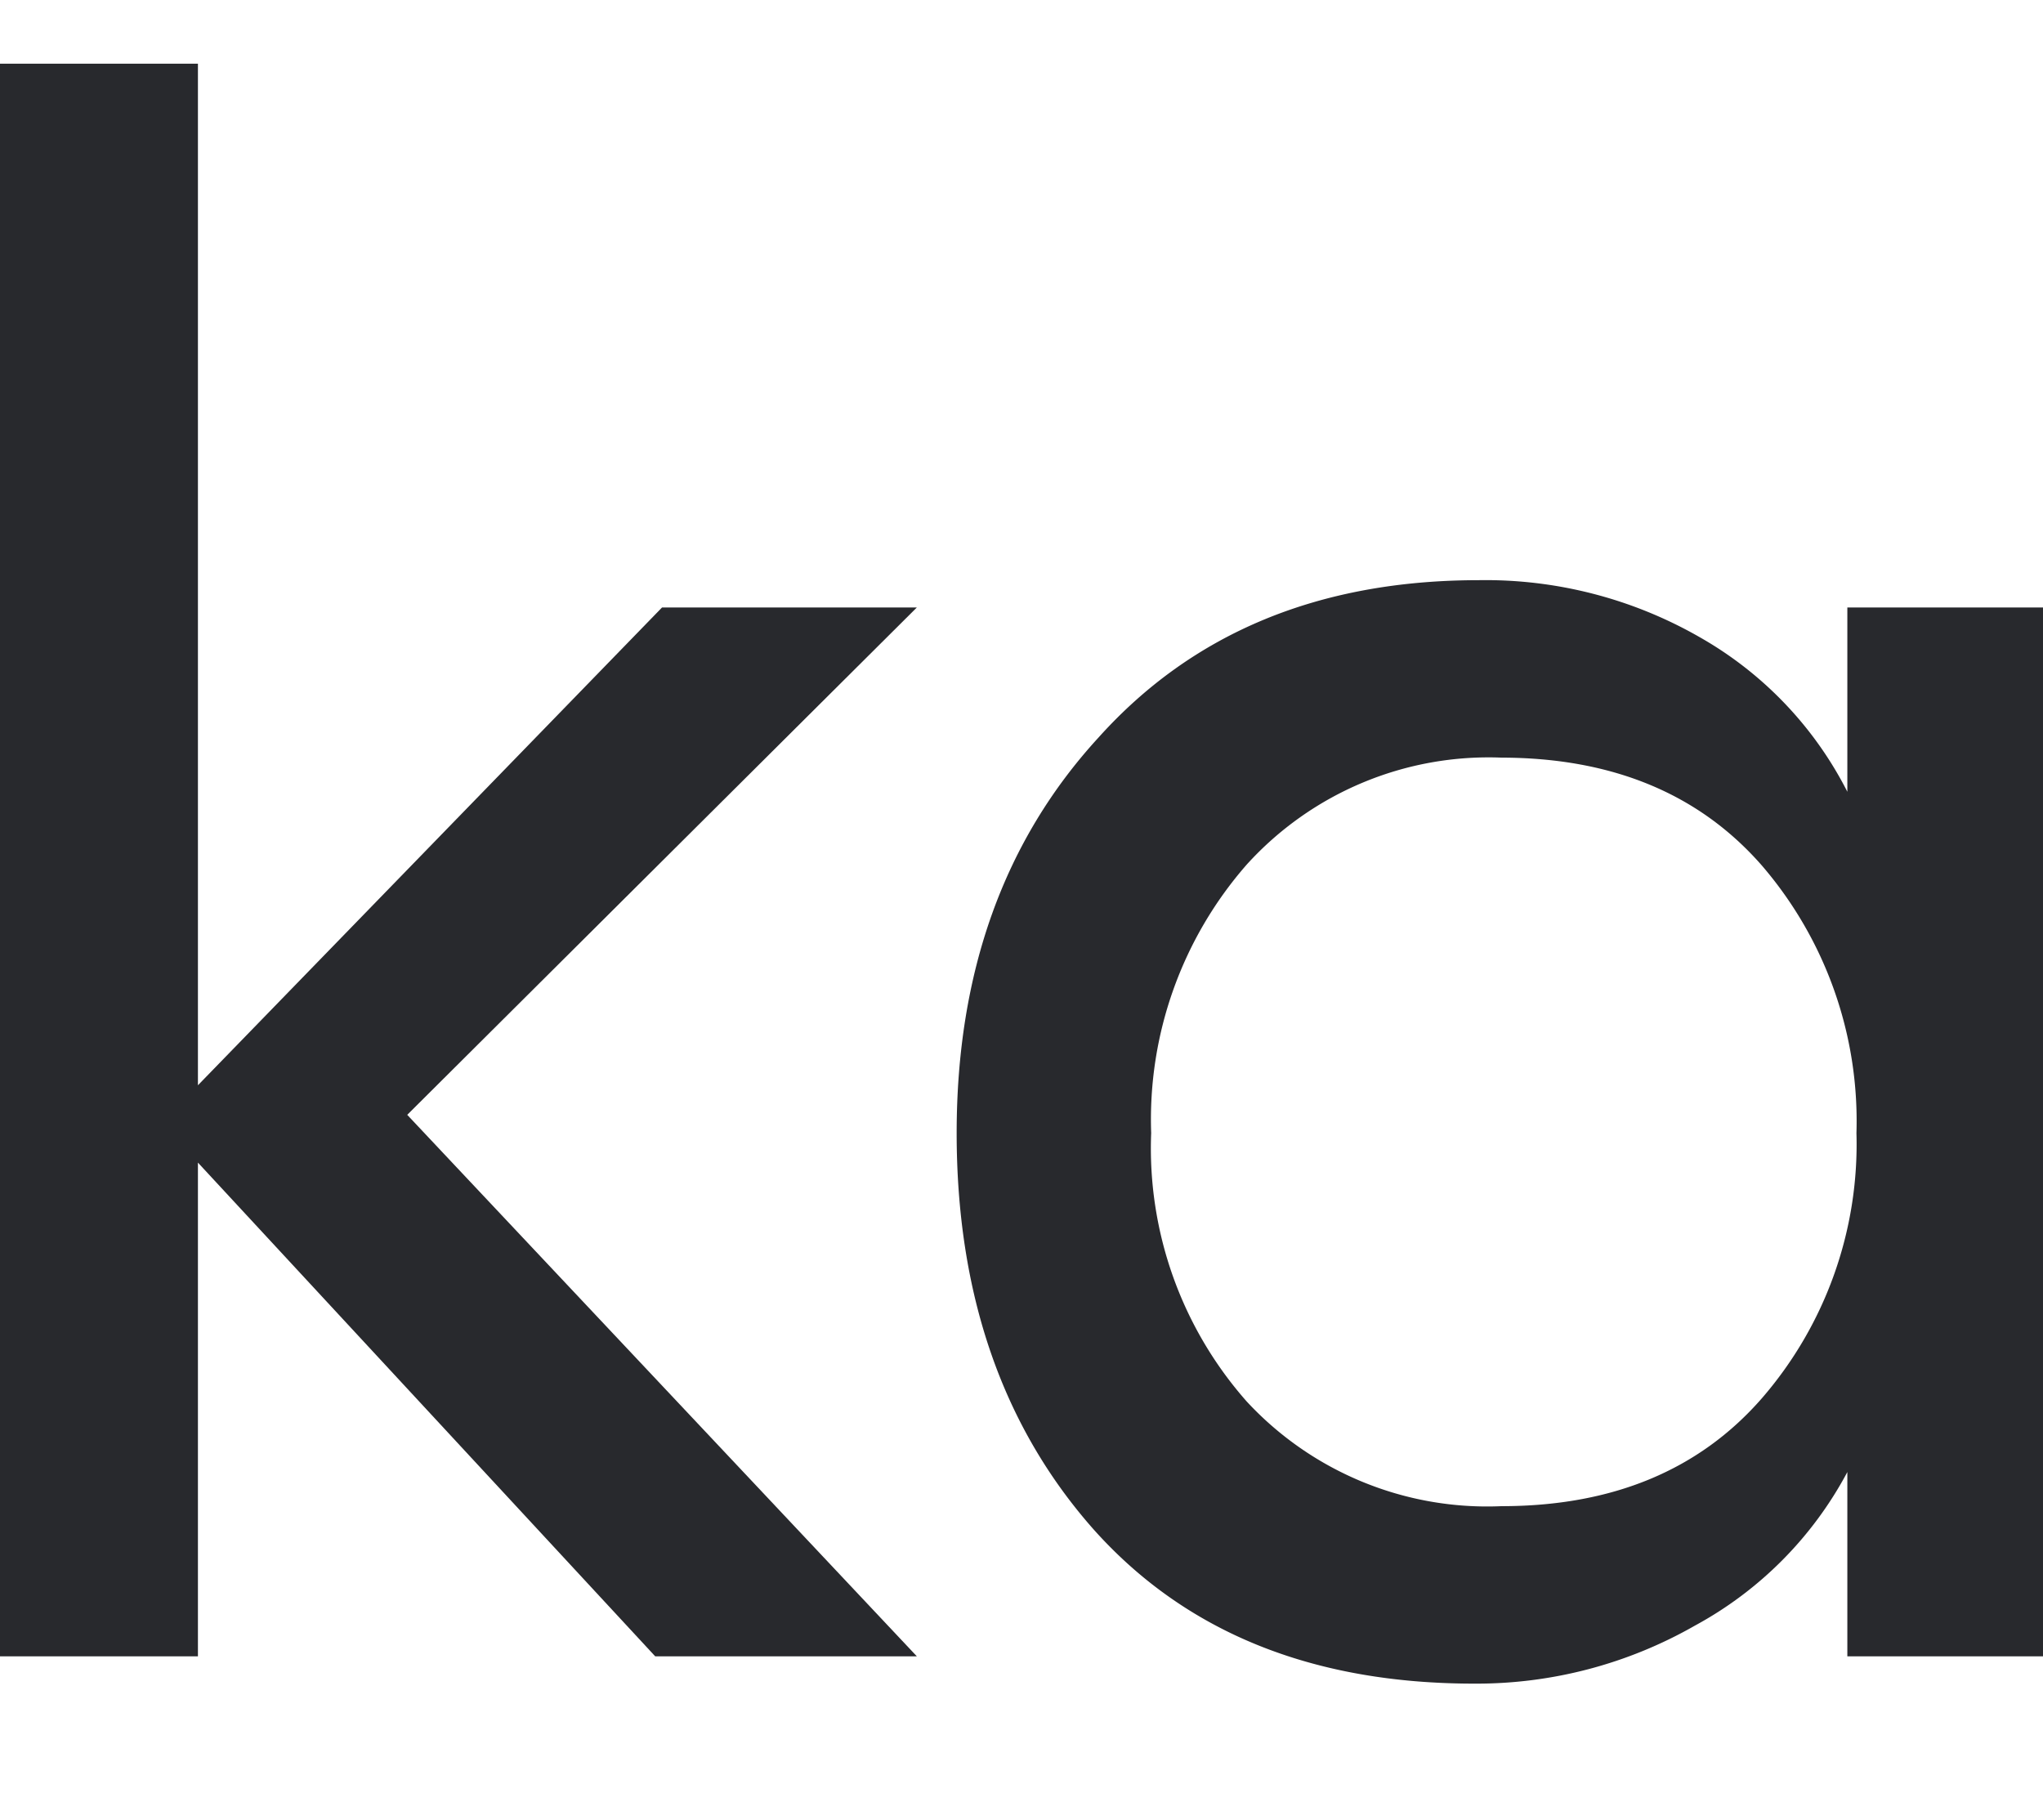
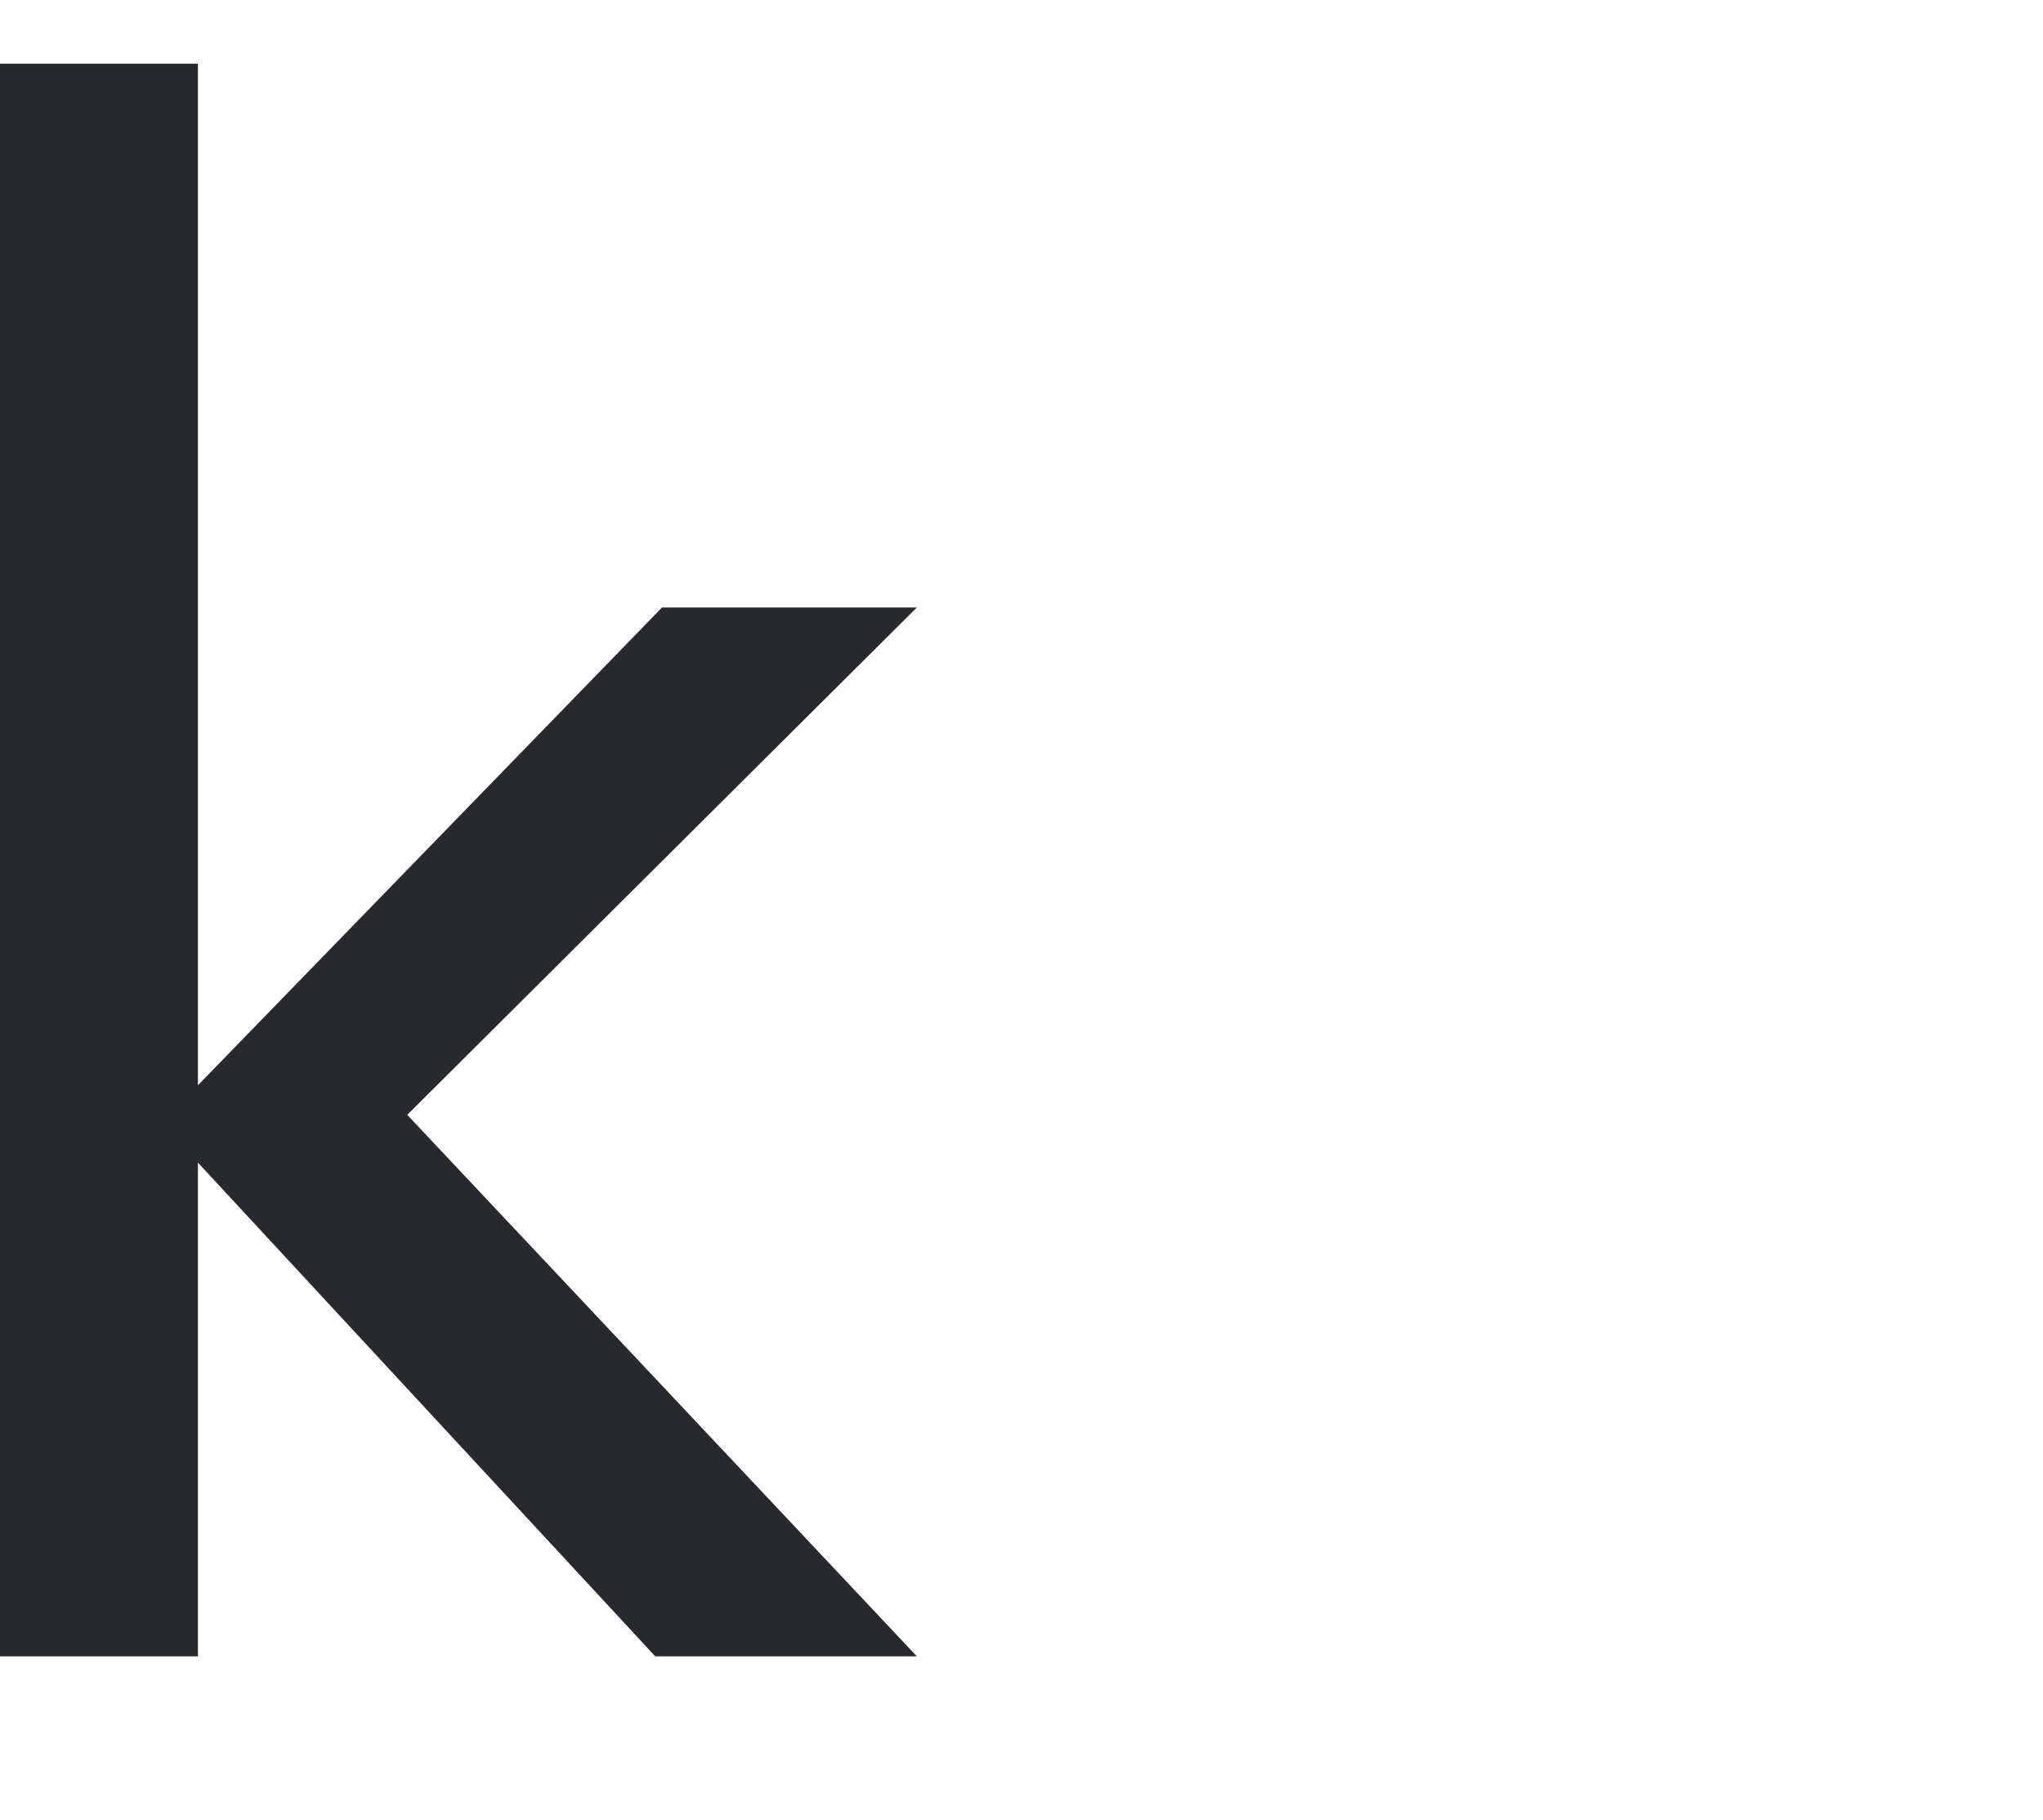
<svg xmlns="http://www.w3.org/2000/svg" id="Ebene_1" data-name="Ebene 1" viewBox="0 0 89.8 80">
  <defs>
    <style>.cls-1{fill:#28292d;}</style>
  </defs>
  <path class="cls-1" d="M17.9,49,40.3,72.8H28.8L8.7,51.1V72.8H0V2.8H8.7V47.7l20.4-21H40.3Z" />
-   <path class="cls-1" d="M48.05,67.2q-6-6.8-6-17.4t6.25-17.4Q54.51,25.5,65,25.5A18.92,18.92,0,0,1,74.7,28a16.3,16.3,0,0,1,6.5,6.8V26.7h8.6V72.8H81.2V64.7a16.48,16.48,0,0,1-6.7,6.75A19.34,19.34,0,0,1,64.8,74Q54.11,74,48.05,67.2Zm29.4-5.75A17.05,17.05,0,0,0,81.6,49.8a17.22,17.22,0,0,0-4.15-11.75Q73.31,33.31,66,33.3A14.35,14.35,0,0,0,54.8,38,17,17,0,0,0,50.6,49.8a16.81,16.81,0,0,0,4.2,11.8A14.41,14.41,0,0,0,66,66.2Q73.31,66.2,77.45,61.45Z" />
</svg>